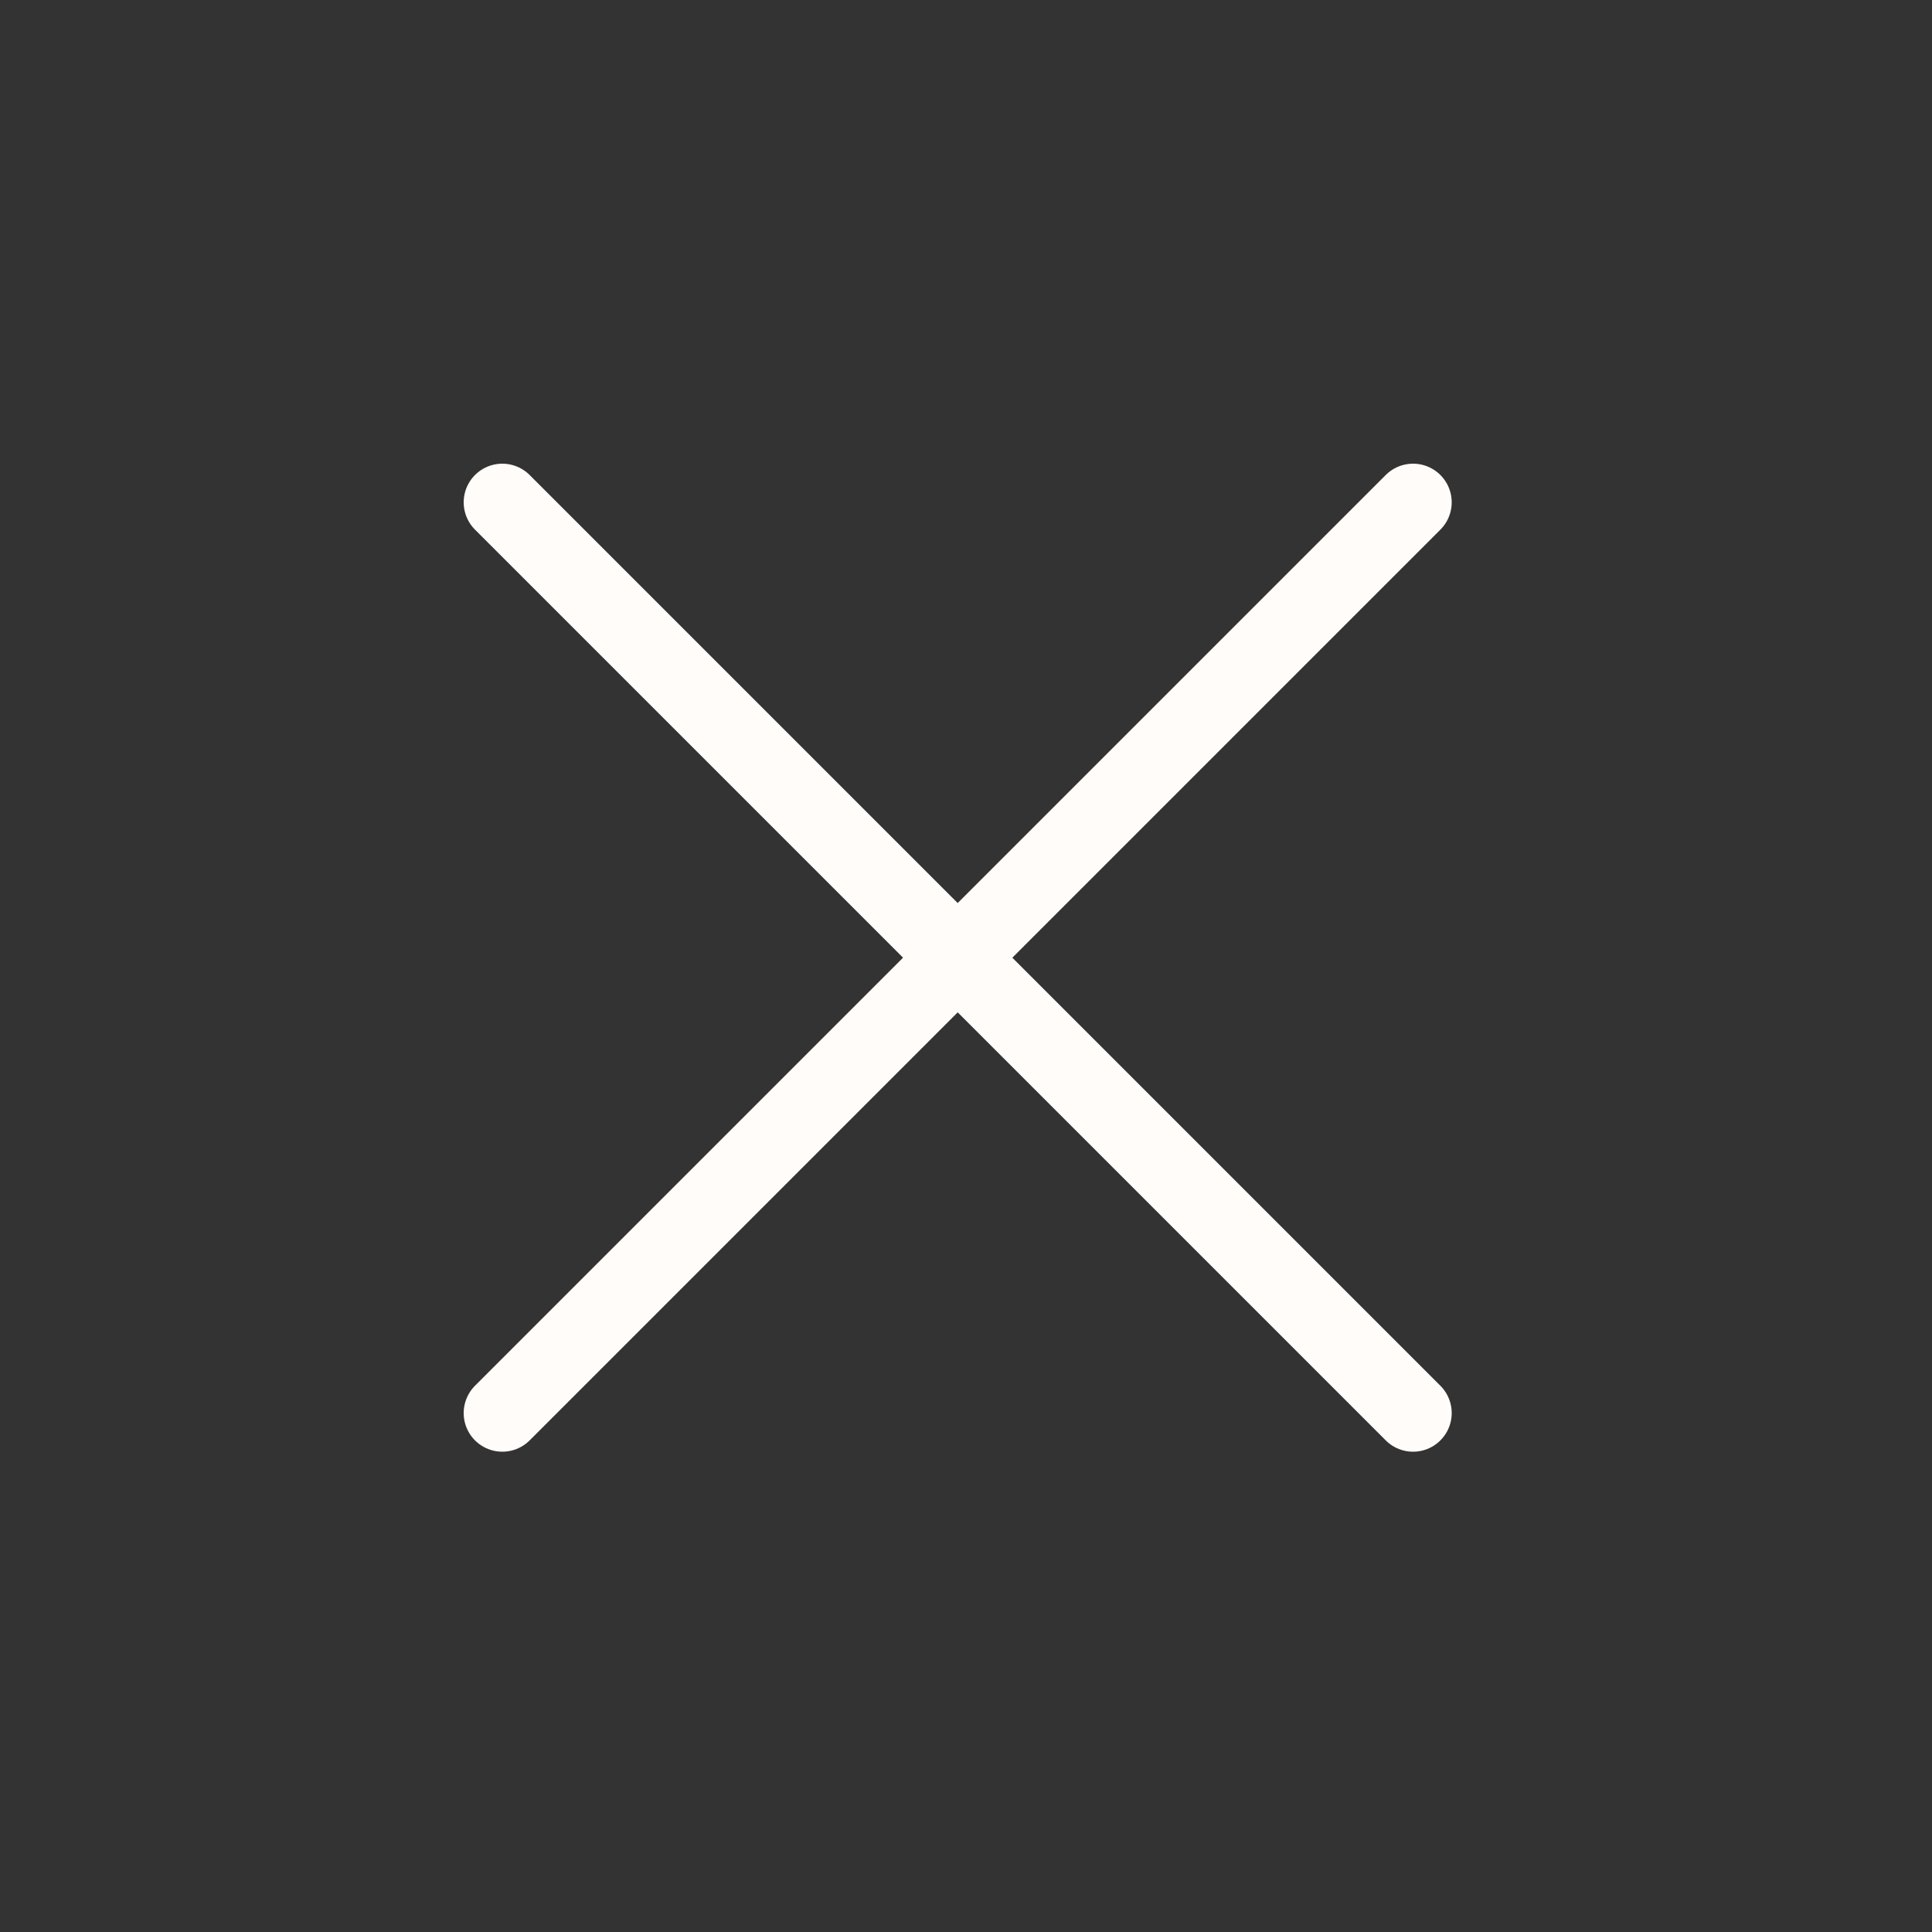
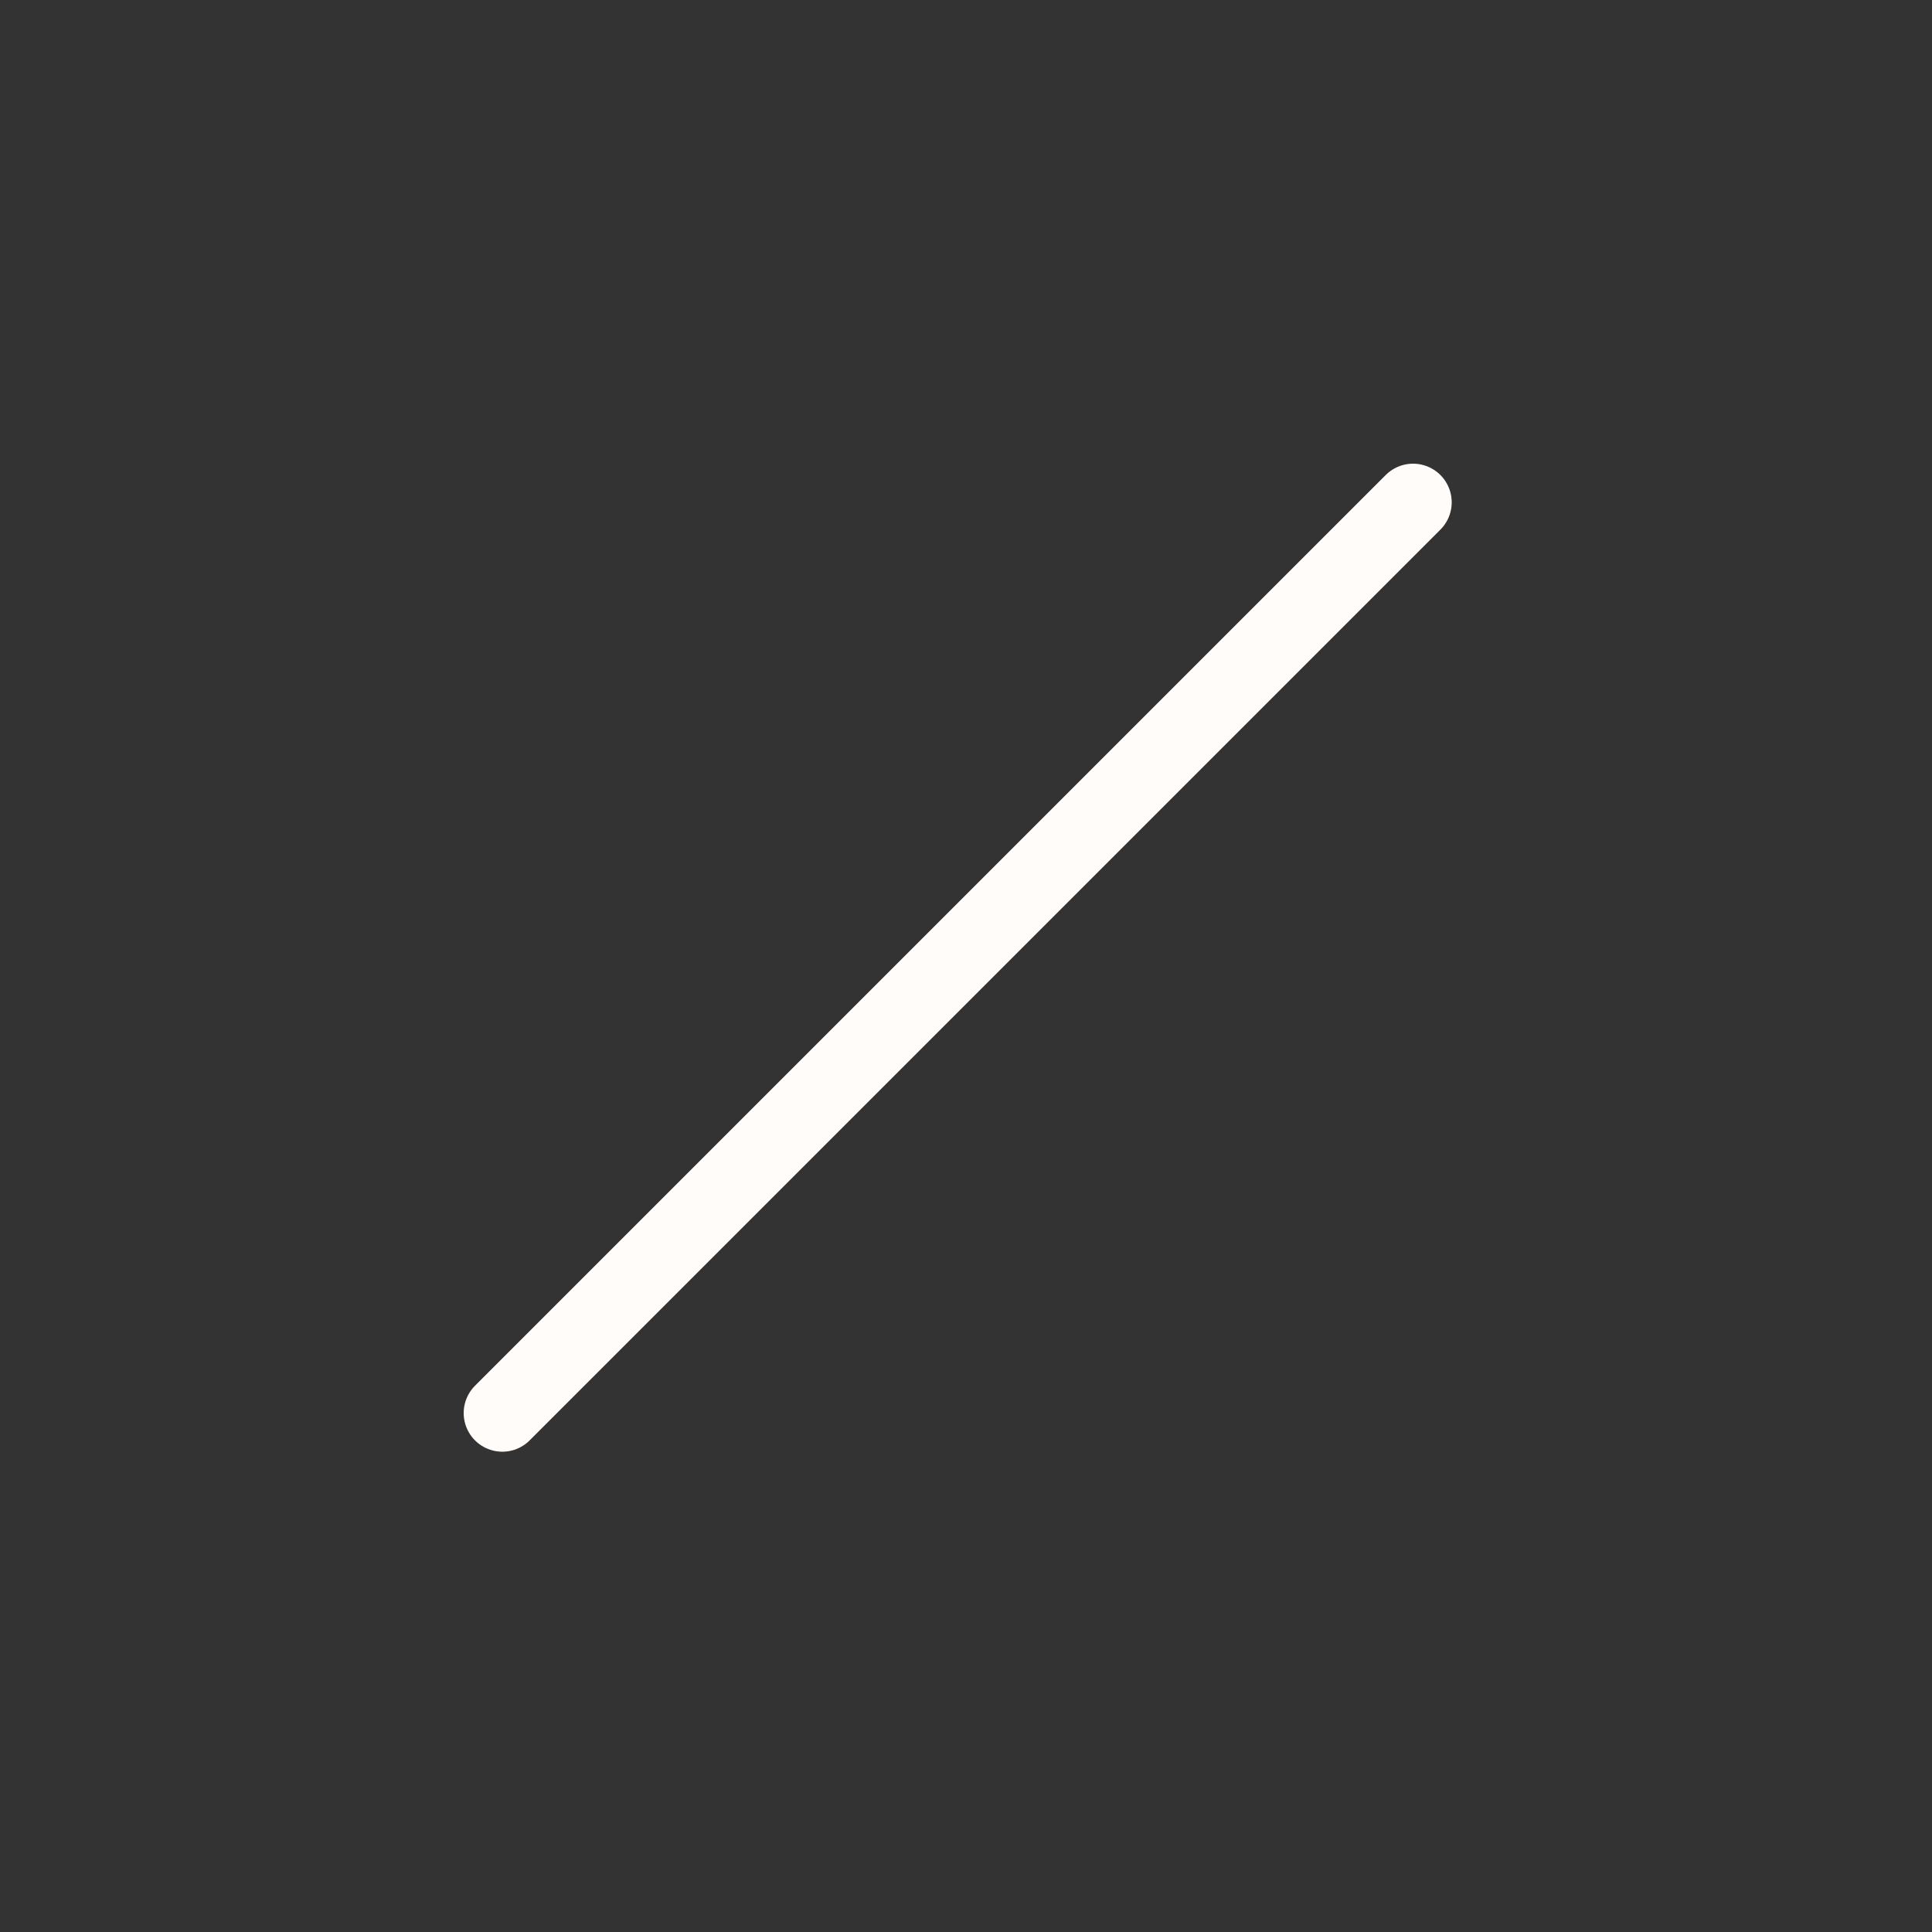
<svg xmlns="http://www.w3.org/2000/svg" width="50" height="50" viewBox="0 0 50 50" fill="none">
  <rect x="0" y="0" width="50" height="50" fill="#333333" stroke="none" />
  <path d="M13 36.57L36.57 13" stroke="#FFFCF9" stroke-width="2" stroke-linecap="round" stroke-linejoin="round" />
-   <path d="M36.57 36.57L13 13" stroke="#FFFCF9" stroke-width="2" stroke-linecap="round" stroke-linejoin="round" />
</svg>